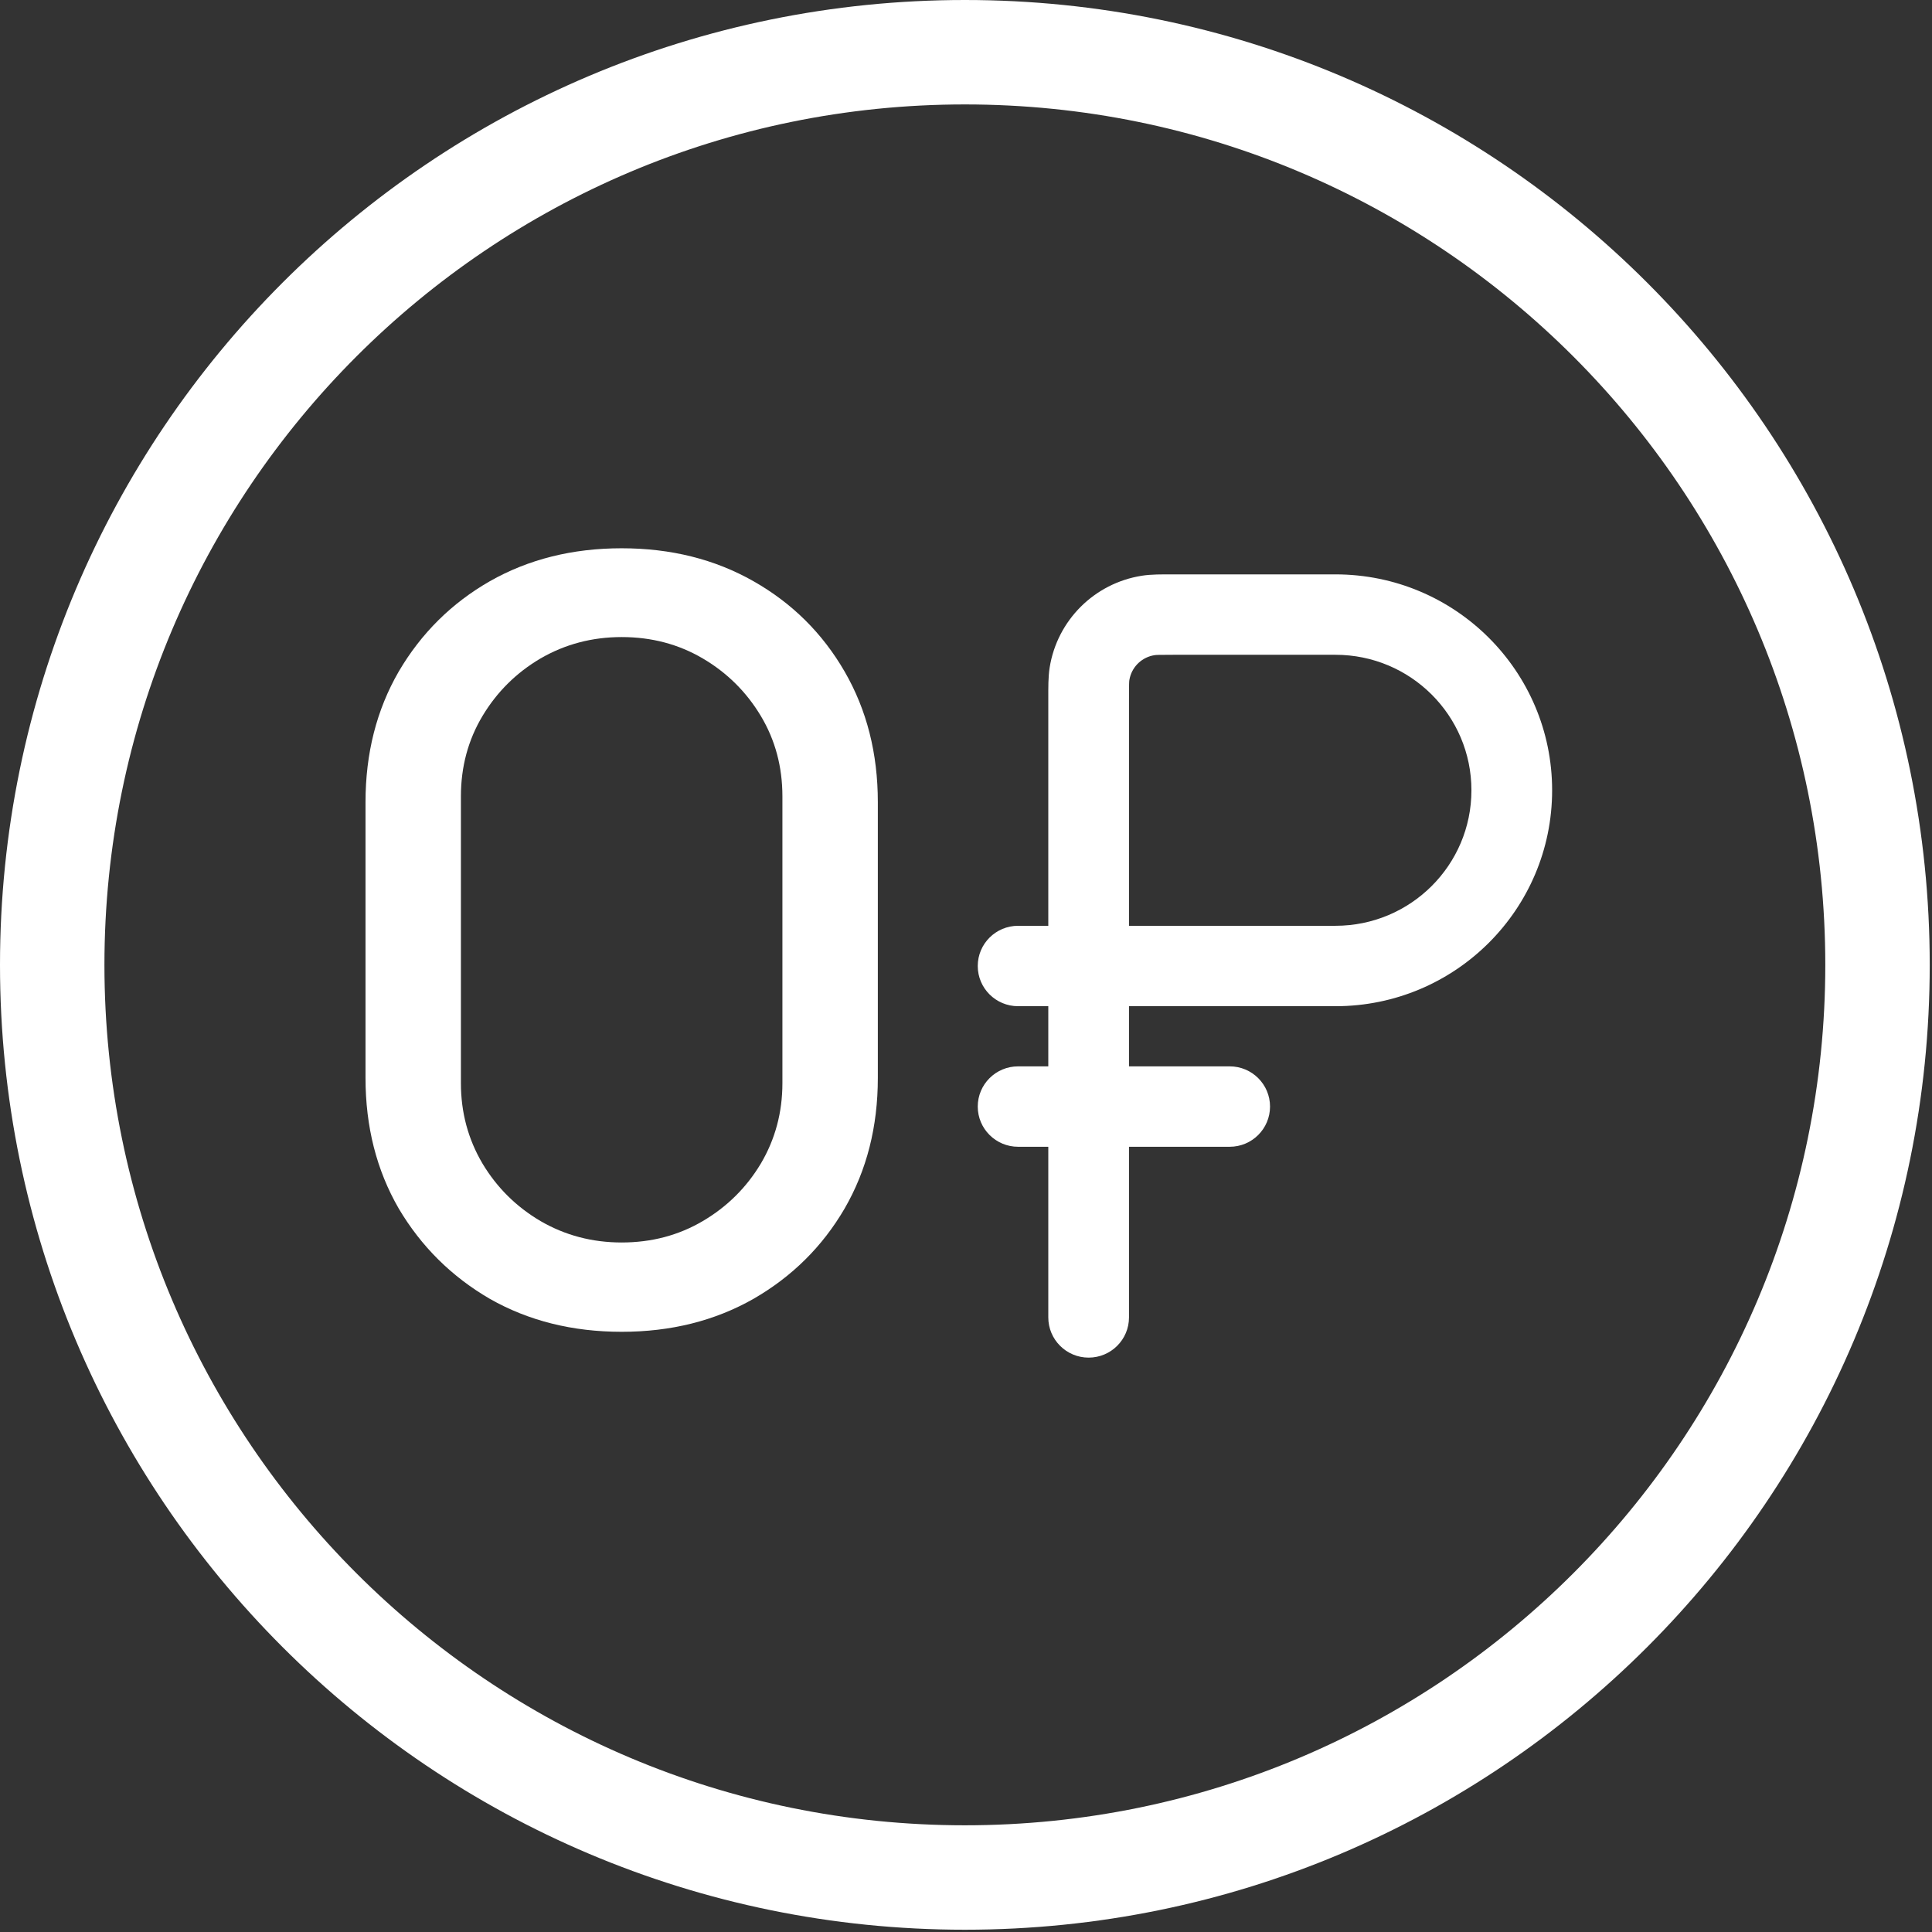
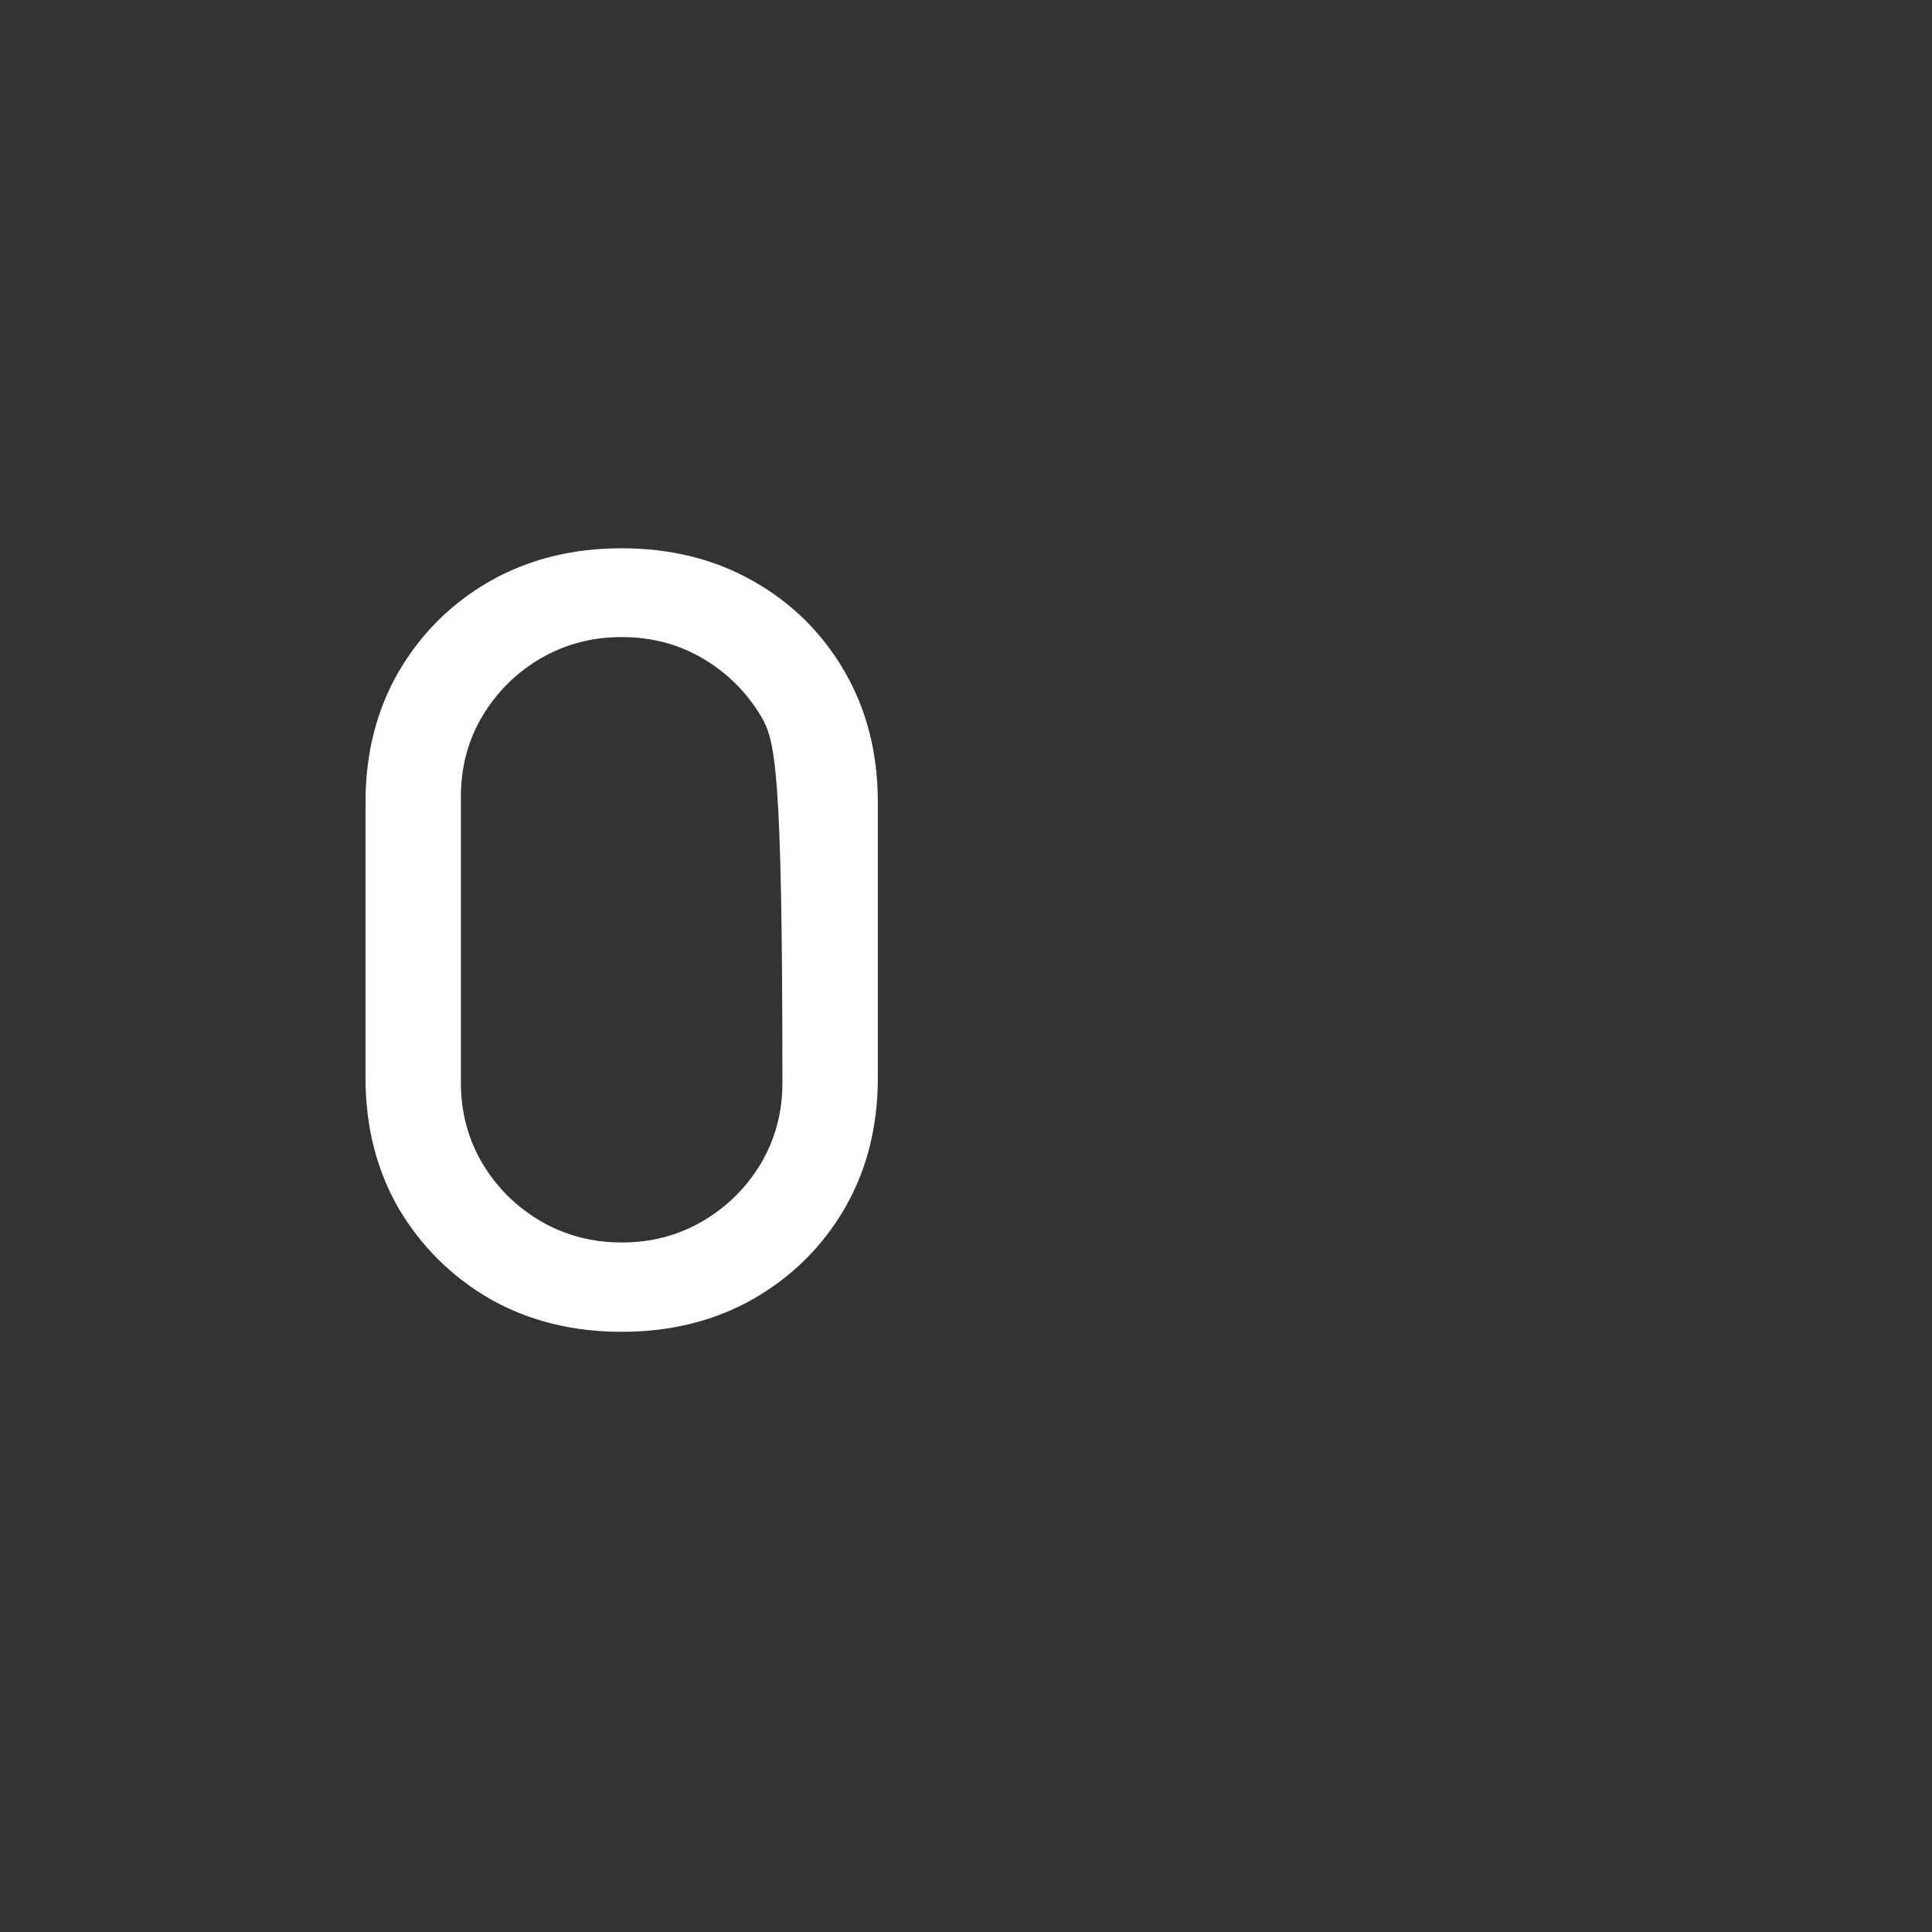
<svg xmlns="http://www.w3.org/2000/svg" width="74" height="74" viewBox="0 0 74 74" fill="none">
  <rect x="0" y="0" width="74" height="74" fill="#333333" stroke="none" />
-   <path d="M36.957 71.913C56.263 71.913 71.913 56.263 71.913 36.957C71.913 17.651 56.263 2 36.957 2C17.651 2 2 17.651 2 36.957C2 56.263 17.651 71.913 36.957 71.913Z" stroke="white" stroke-width="4" stroke-linecap="round" />
-   <path d="M40.152 50.46V43.924H38.996C38.142 43.924 37.45 43.234 37.45 42.384C37.45 41.533 38.142 40.844 38.996 40.844H40.152V38.54H38.996C38.142 38.54 37.45 37.851 37.45 37C37.45 36.15 38.142 35.46 38.996 35.46H40.152V26.77C40.152 26.329 40.147 25.93 40.204 25.571V25.57C40.492 23.759 41.917 22.339 43.734 22.052C44.094 21.995 44.496 22 44.938 22H51.151C55.735 22 59.45 25.703 59.45 30.27C59.45 34.837 55.735 38.54 51.151 38.54H43.243V40.844H47.1C47.953 40.844 48.645 41.533 48.645 42.384C48.645 43.234 47.953 43.924 47.1 43.924H43.243V50.46C43.243 51.31 42.551 52 41.697 52C40.844 52 40.152 51.31 40.152 50.46ZM43.243 35.46H51.151C54.028 35.46 56.359 33.136 56.359 30.27C56.359 27.404 54.028 25.08 51.151 25.08H44.938C44.378 25.08 44.277 25.085 44.218 25.095C43.754 25.168 43.384 25.512 43.275 25.961L43.256 26.052C43.247 26.111 43.243 26.212 43.243 26.77V35.46Z" fill="white" />
-   <path d="M23.811 51.011C21.927 51.011 20.245 50.591 18.764 49.75C17.297 48.897 16.133 47.743 15.272 46.289C14.424 44.822 14 43.155 14 41.287V30.724C14 28.856 14.424 27.189 15.272 25.722C16.133 24.255 17.297 23.101 18.764 22.261C20.245 21.42 21.927 21 23.811 21C25.695 21 27.378 21.42 28.858 22.261C30.339 23.101 31.503 24.255 32.351 25.722C33.199 27.189 33.623 28.856 33.623 30.724V41.287C33.623 43.155 33.199 44.822 32.351 46.289C31.503 47.743 30.339 48.897 28.858 49.75C27.378 50.591 25.695 51.011 23.811 51.011ZM23.811 47.59C24.955 47.59 25.991 47.316 26.92 46.769C27.849 46.222 28.589 45.489 29.141 44.569C29.693 43.635 29.968 42.608 29.968 41.487V30.503C29.968 29.37 29.693 28.343 29.141 27.422C28.589 26.502 27.849 25.768 26.92 25.221C25.991 24.675 24.955 24.401 23.811 24.401C22.681 24.401 21.644 24.675 20.702 25.221C19.774 25.768 19.034 26.502 18.482 27.422C17.93 28.343 17.654 29.37 17.654 30.503V41.487C17.654 42.608 17.93 43.635 18.482 44.569C19.034 45.489 19.774 46.222 20.702 46.769C21.644 47.316 22.681 47.59 23.811 47.59Z" fill="white" />
+   <path d="M23.811 51.011C21.927 51.011 20.245 50.591 18.764 49.75C17.297 48.897 16.133 47.743 15.272 46.289C14.424 44.822 14 43.155 14 41.287V30.724C14 28.856 14.424 27.189 15.272 25.722C16.133 24.255 17.297 23.101 18.764 22.261C20.245 21.42 21.927 21 23.811 21C25.695 21 27.378 21.42 28.858 22.261C30.339 23.101 31.503 24.255 32.351 25.722C33.199 27.189 33.623 28.856 33.623 30.724V41.287C33.623 43.155 33.199 44.822 32.351 46.289C31.503 47.743 30.339 48.897 28.858 49.75C27.378 50.591 25.695 51.011 23.811 51.011ZM23.811 47.59C24.955 47.59 25.991 47.316 26.92 46.769C27.849 46.222 28.589 45.489 29.141 44.569C29.693 43.635 29.968 42.608 29.968 41.487C29.968 29.37 29.693 28.343 29.141 27.422C28.589 26.502 27.849 25.768 26.92 25.221C25.991 24.675 24.955 24.401 23.811 24.401C22.681 24.401 21.644 24.675 20.702 25.221C19.774 25.768 19.034 26.502 18.482 27.422C17.93 28.343 17.654 29.37 17.654 30.503V41.487C17.654 42.608 17.93 43.635 18.482 44.569C19.034 45.489 19.774 46.222 20.702 46.769C21.644 47.316 22.681 47.59 23.811 47.59Z" fill="white" />
</svg>